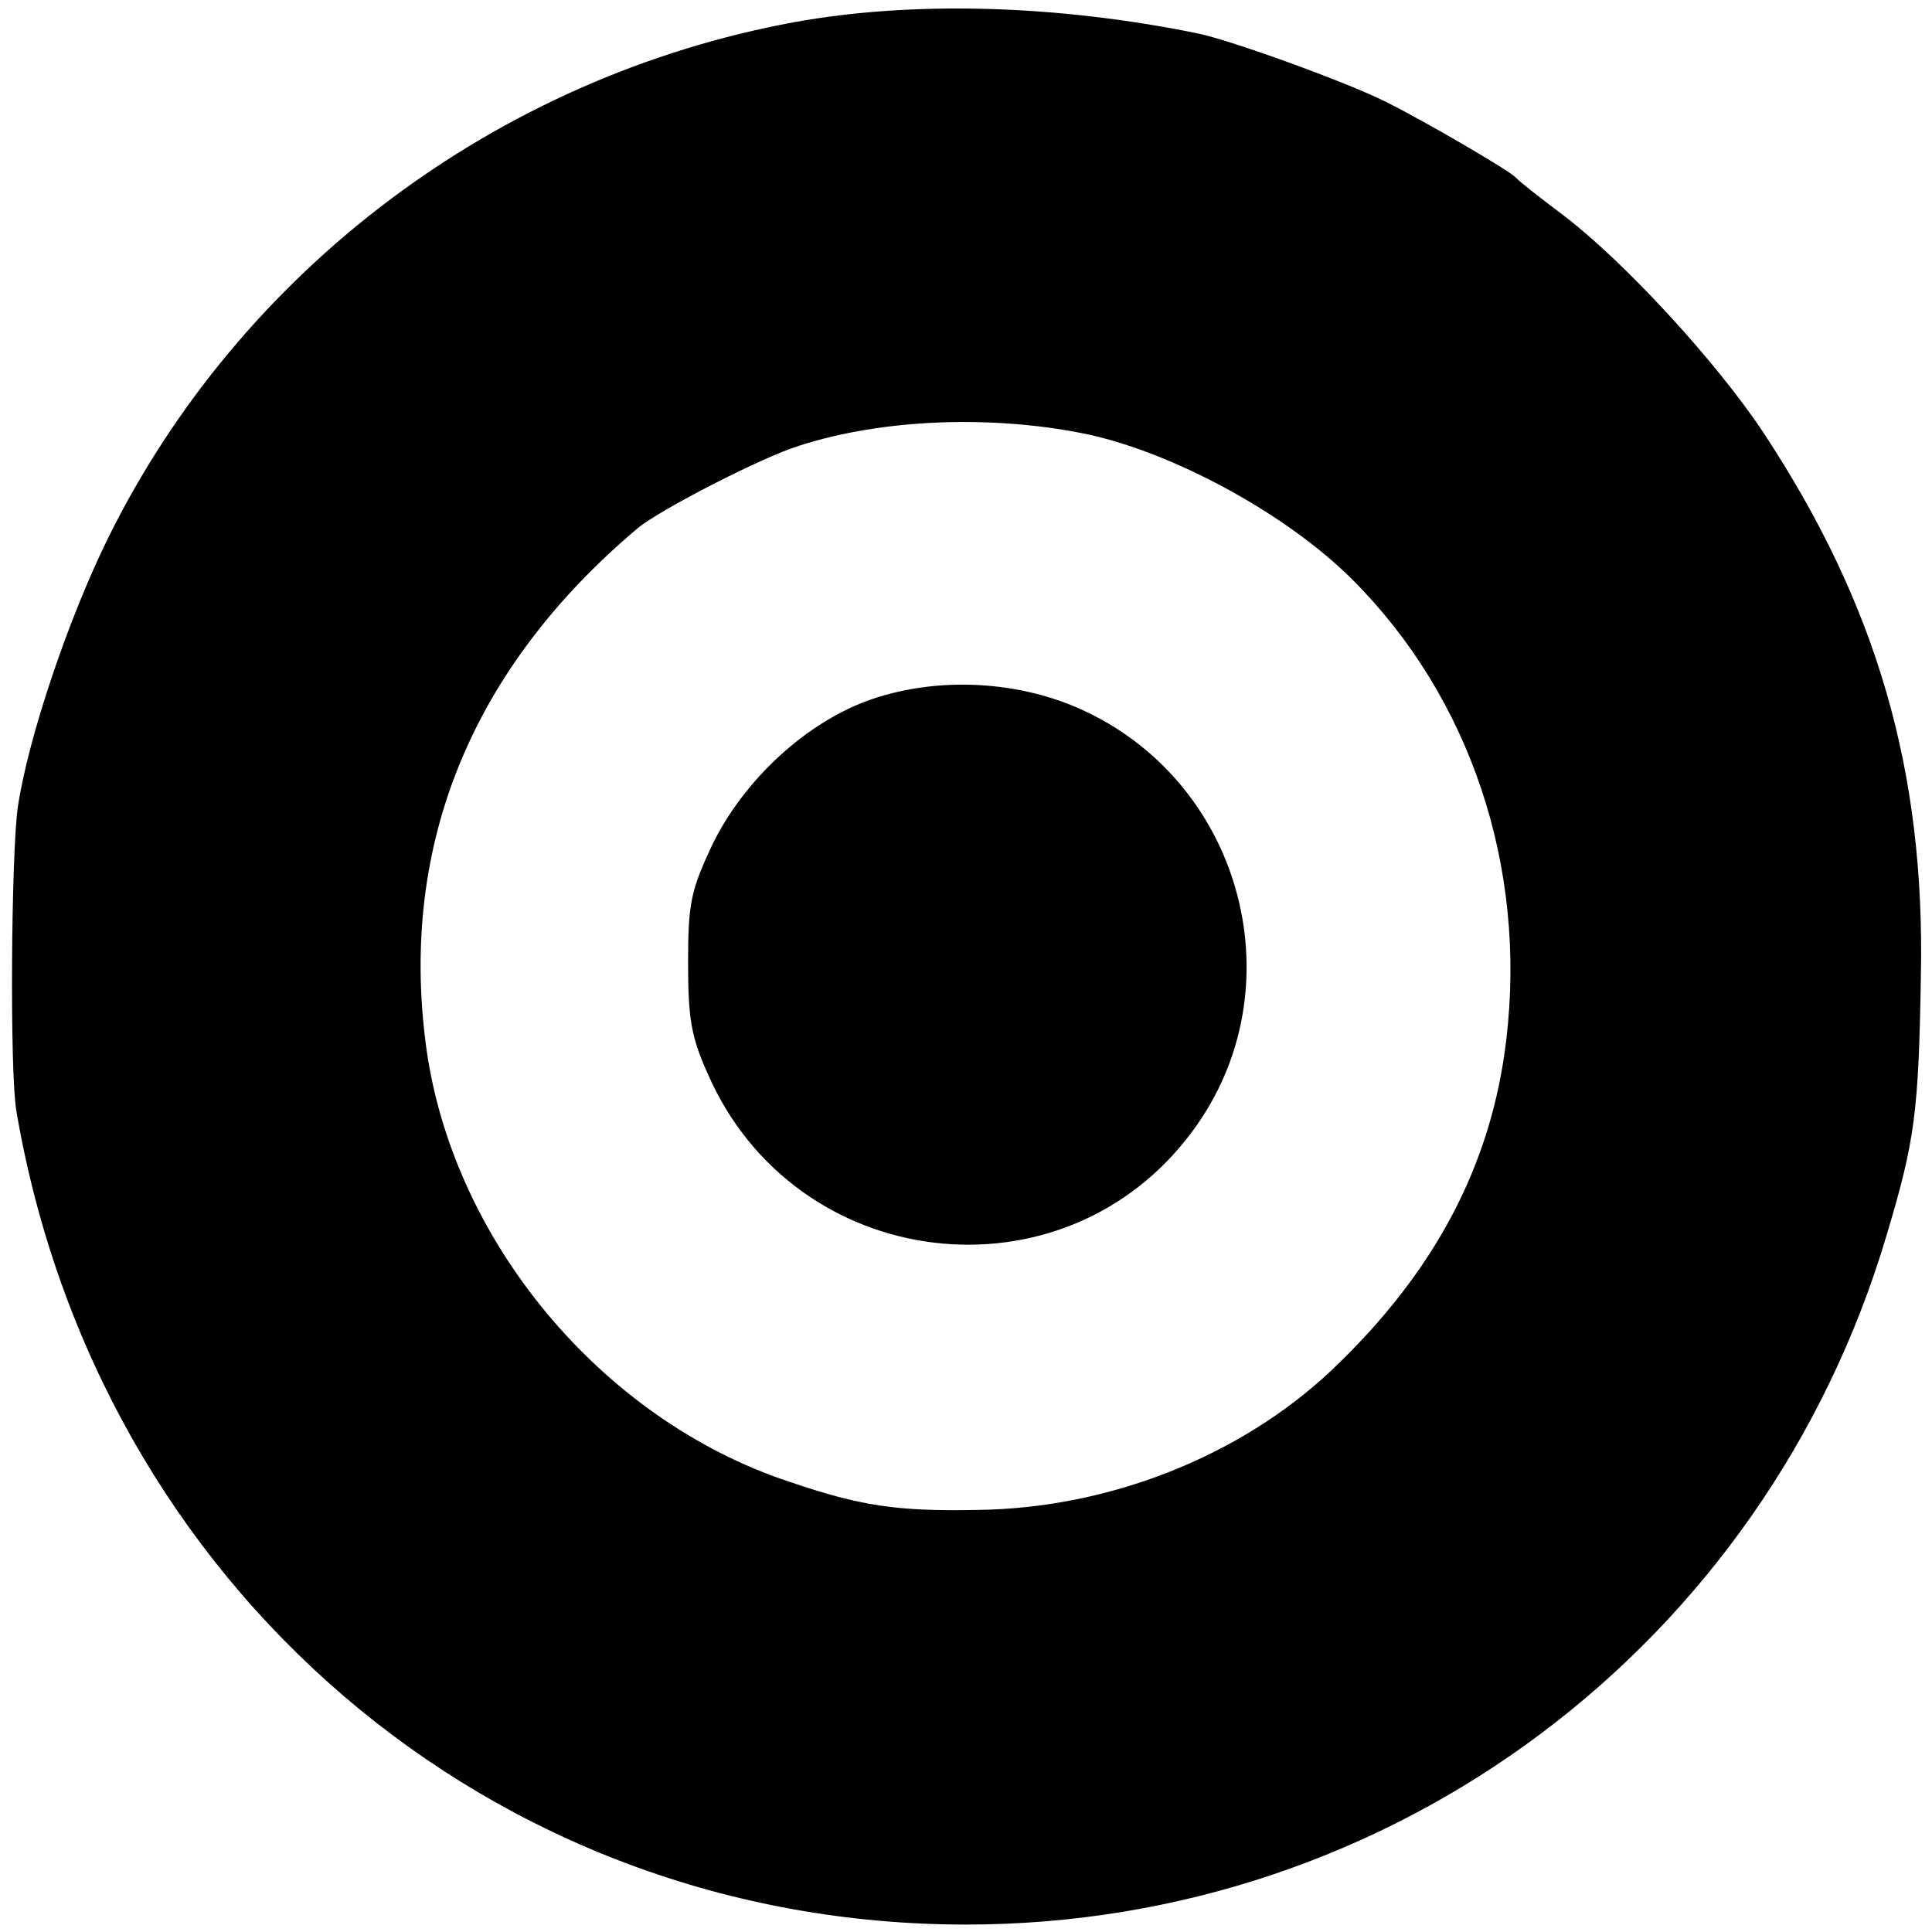
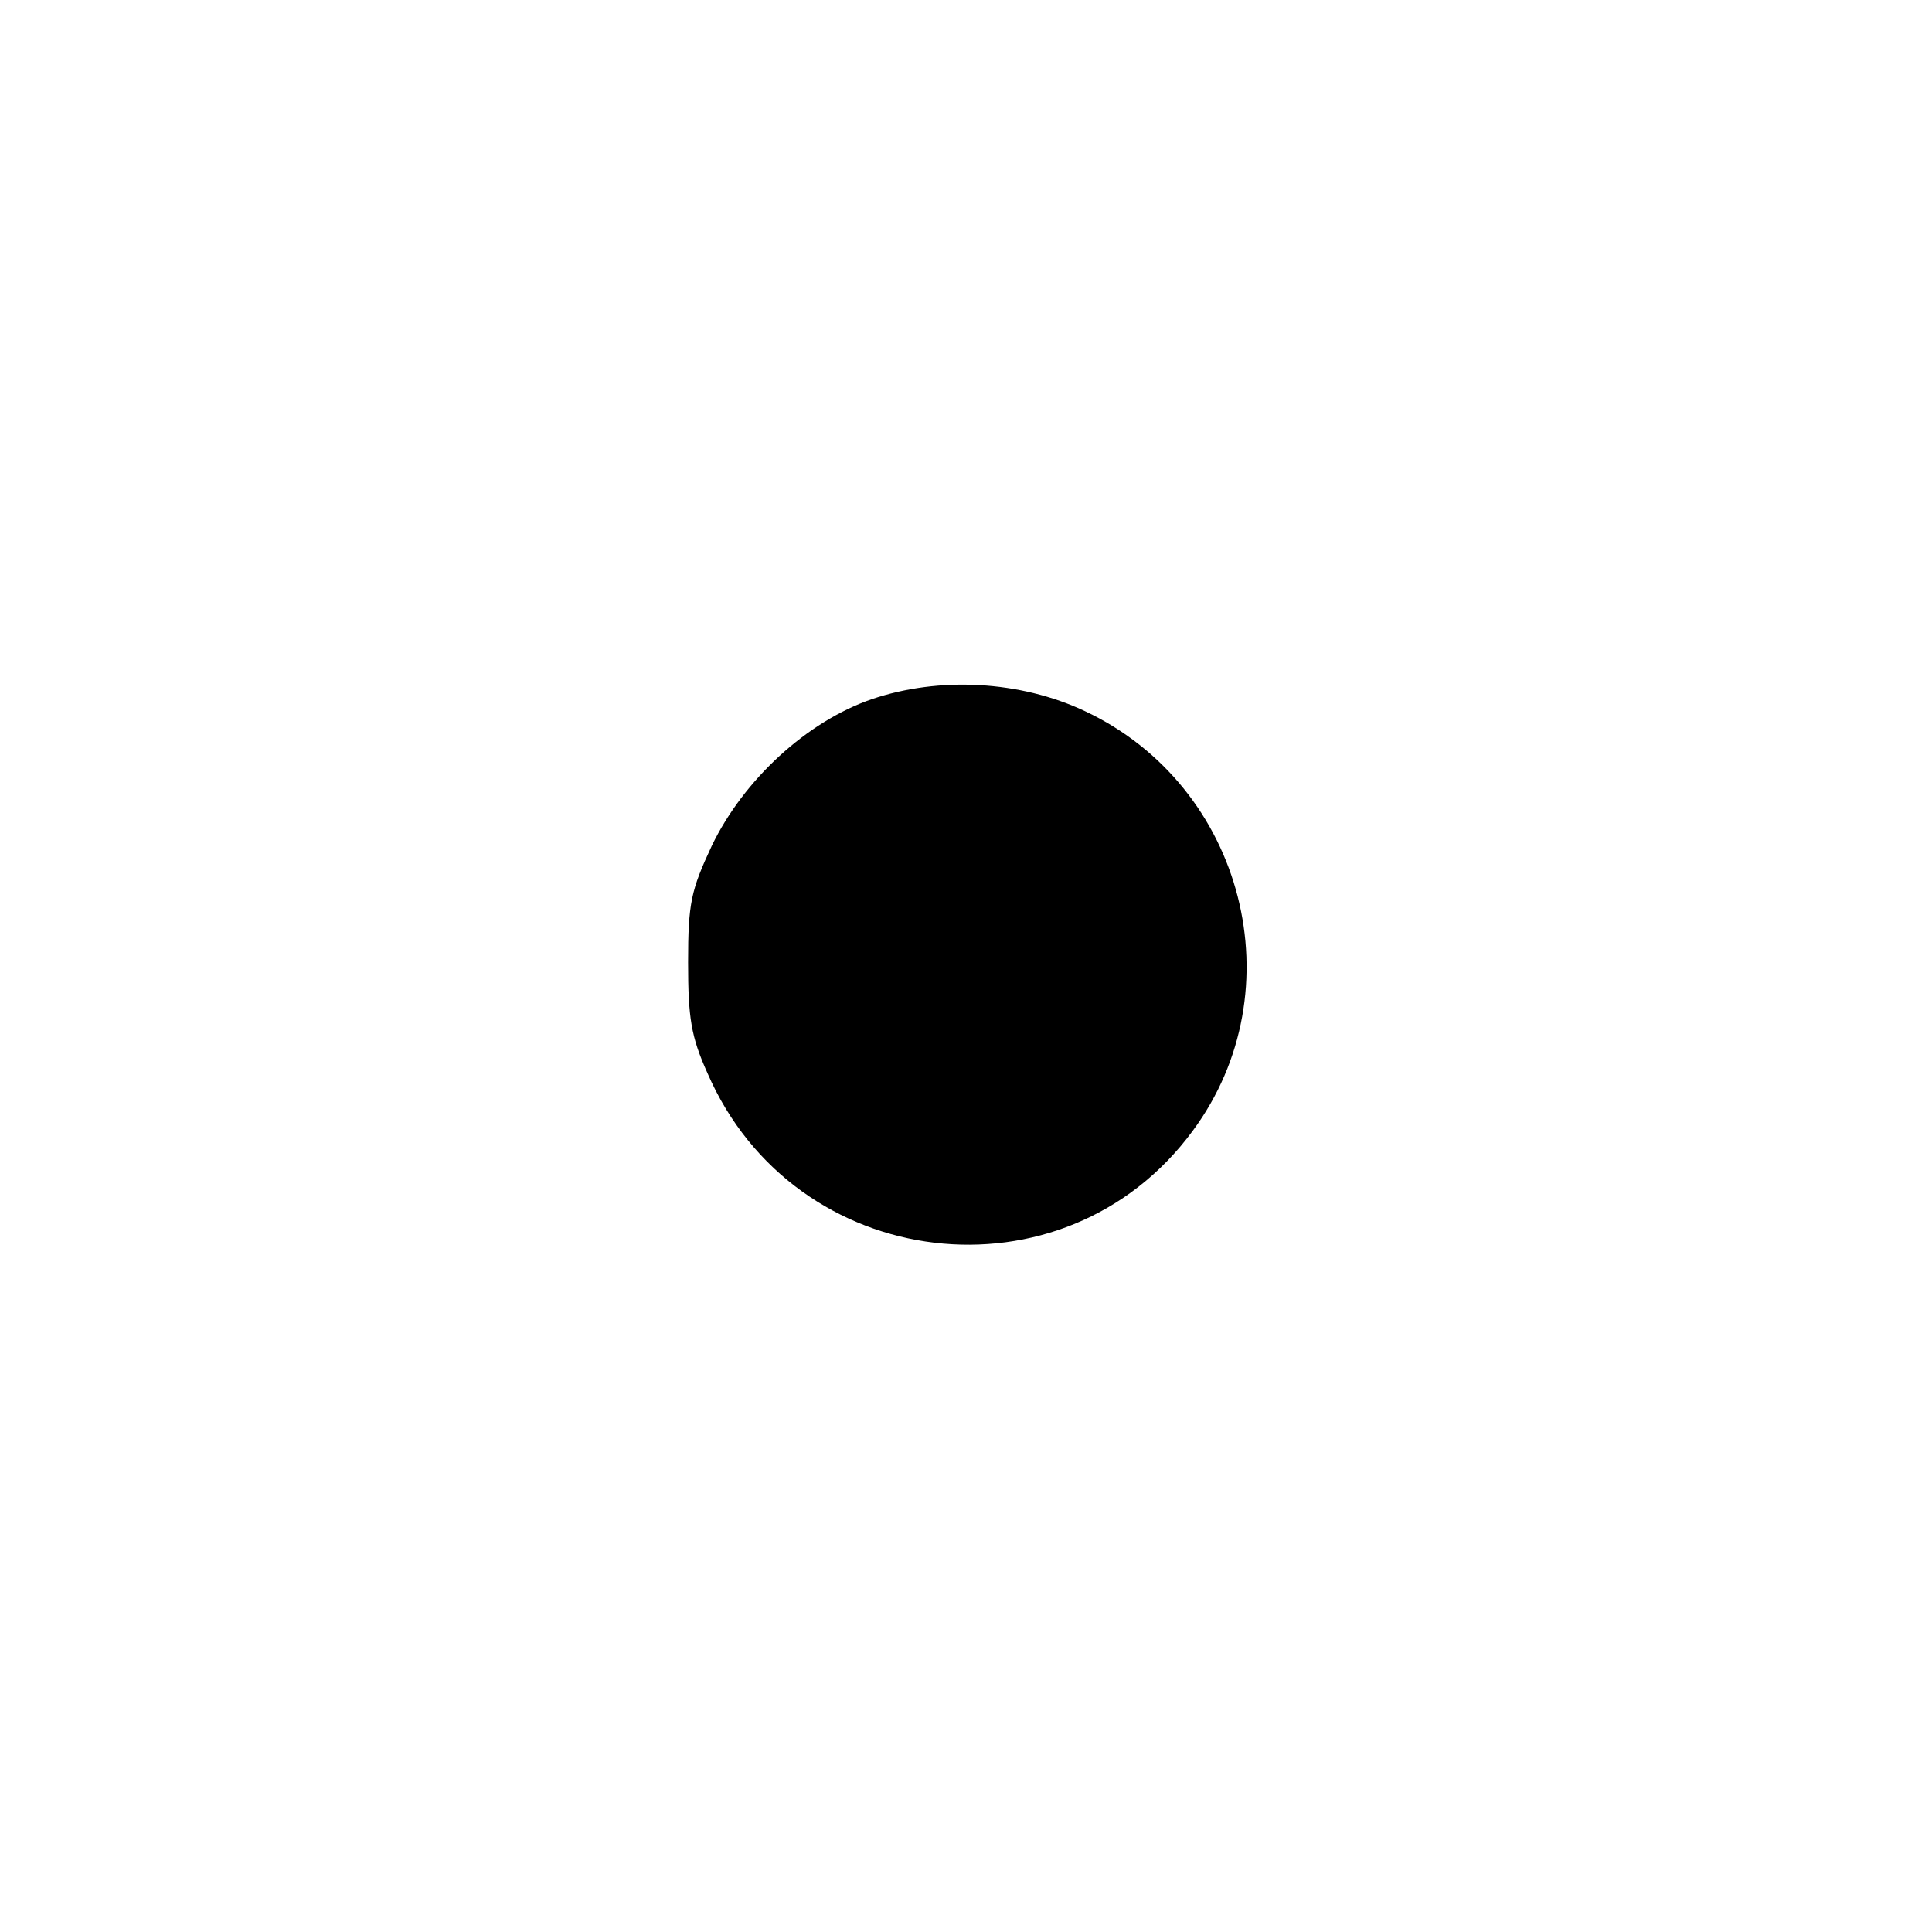
<svg xmlns="http://www.w3.org/2000/svg" version="1.0" viewBox="0 0 260 260">
-   <path d="M106.8 3c-40 7.4-74.5 33.4-92.3 69.5-5.4 11-10.7 26.8-12.1 36.1-.9 6.3-1.1 35.7-.2 40.9C13.1 213.5 66.2 259 130 259c57.4 0 107.5-37.5 123.9-92.8 3.8-12.7 4.3-16.5 4.6-34.7.6-27.7-5.9-50.1-21.2-73.3-6.3-9.5-18.7-23-27-29.3-3.2-2.4-6-4.6-6.3-5-.8-.9-12.1-7.5-17.5-10.2s-20.9-8.3-25.3-9.2C142.1.6 122.7.1 106.8 3m39.8 55.5c11.7 2.6 26.7 10.8 35.4 19.5 15.9 15.9 23.5 38.7 20.7 62-2 16.8-9.6 31.2-23.5 44.4-12.3 11.6-30 18.6-47.7 18.8-10.8.2-15.6-.5-25.3-3.8-25.4-8.4-45.5-32.7-48.9-58.9-3.5-26.9 6.2-50.6 28.5-69.4 3-2.5 16.6-9.5 21.7-11.1 11.4-3.7 26.4-4.2 39.1-1.5" />
  <path d="M117.3 94.1c-8.7 3-17.2 10.8-21.5 19.7-2.8 6-3.2 7.7-3.2 15.7 0 7.5.4 10 2.6 14.9 11.7 27 48 31.3 65.3 7.8 14-18.9 7-46.4-14.5-56.5-8.7-4.1-19.6-4.7-28.7-1.6" />
</svg>